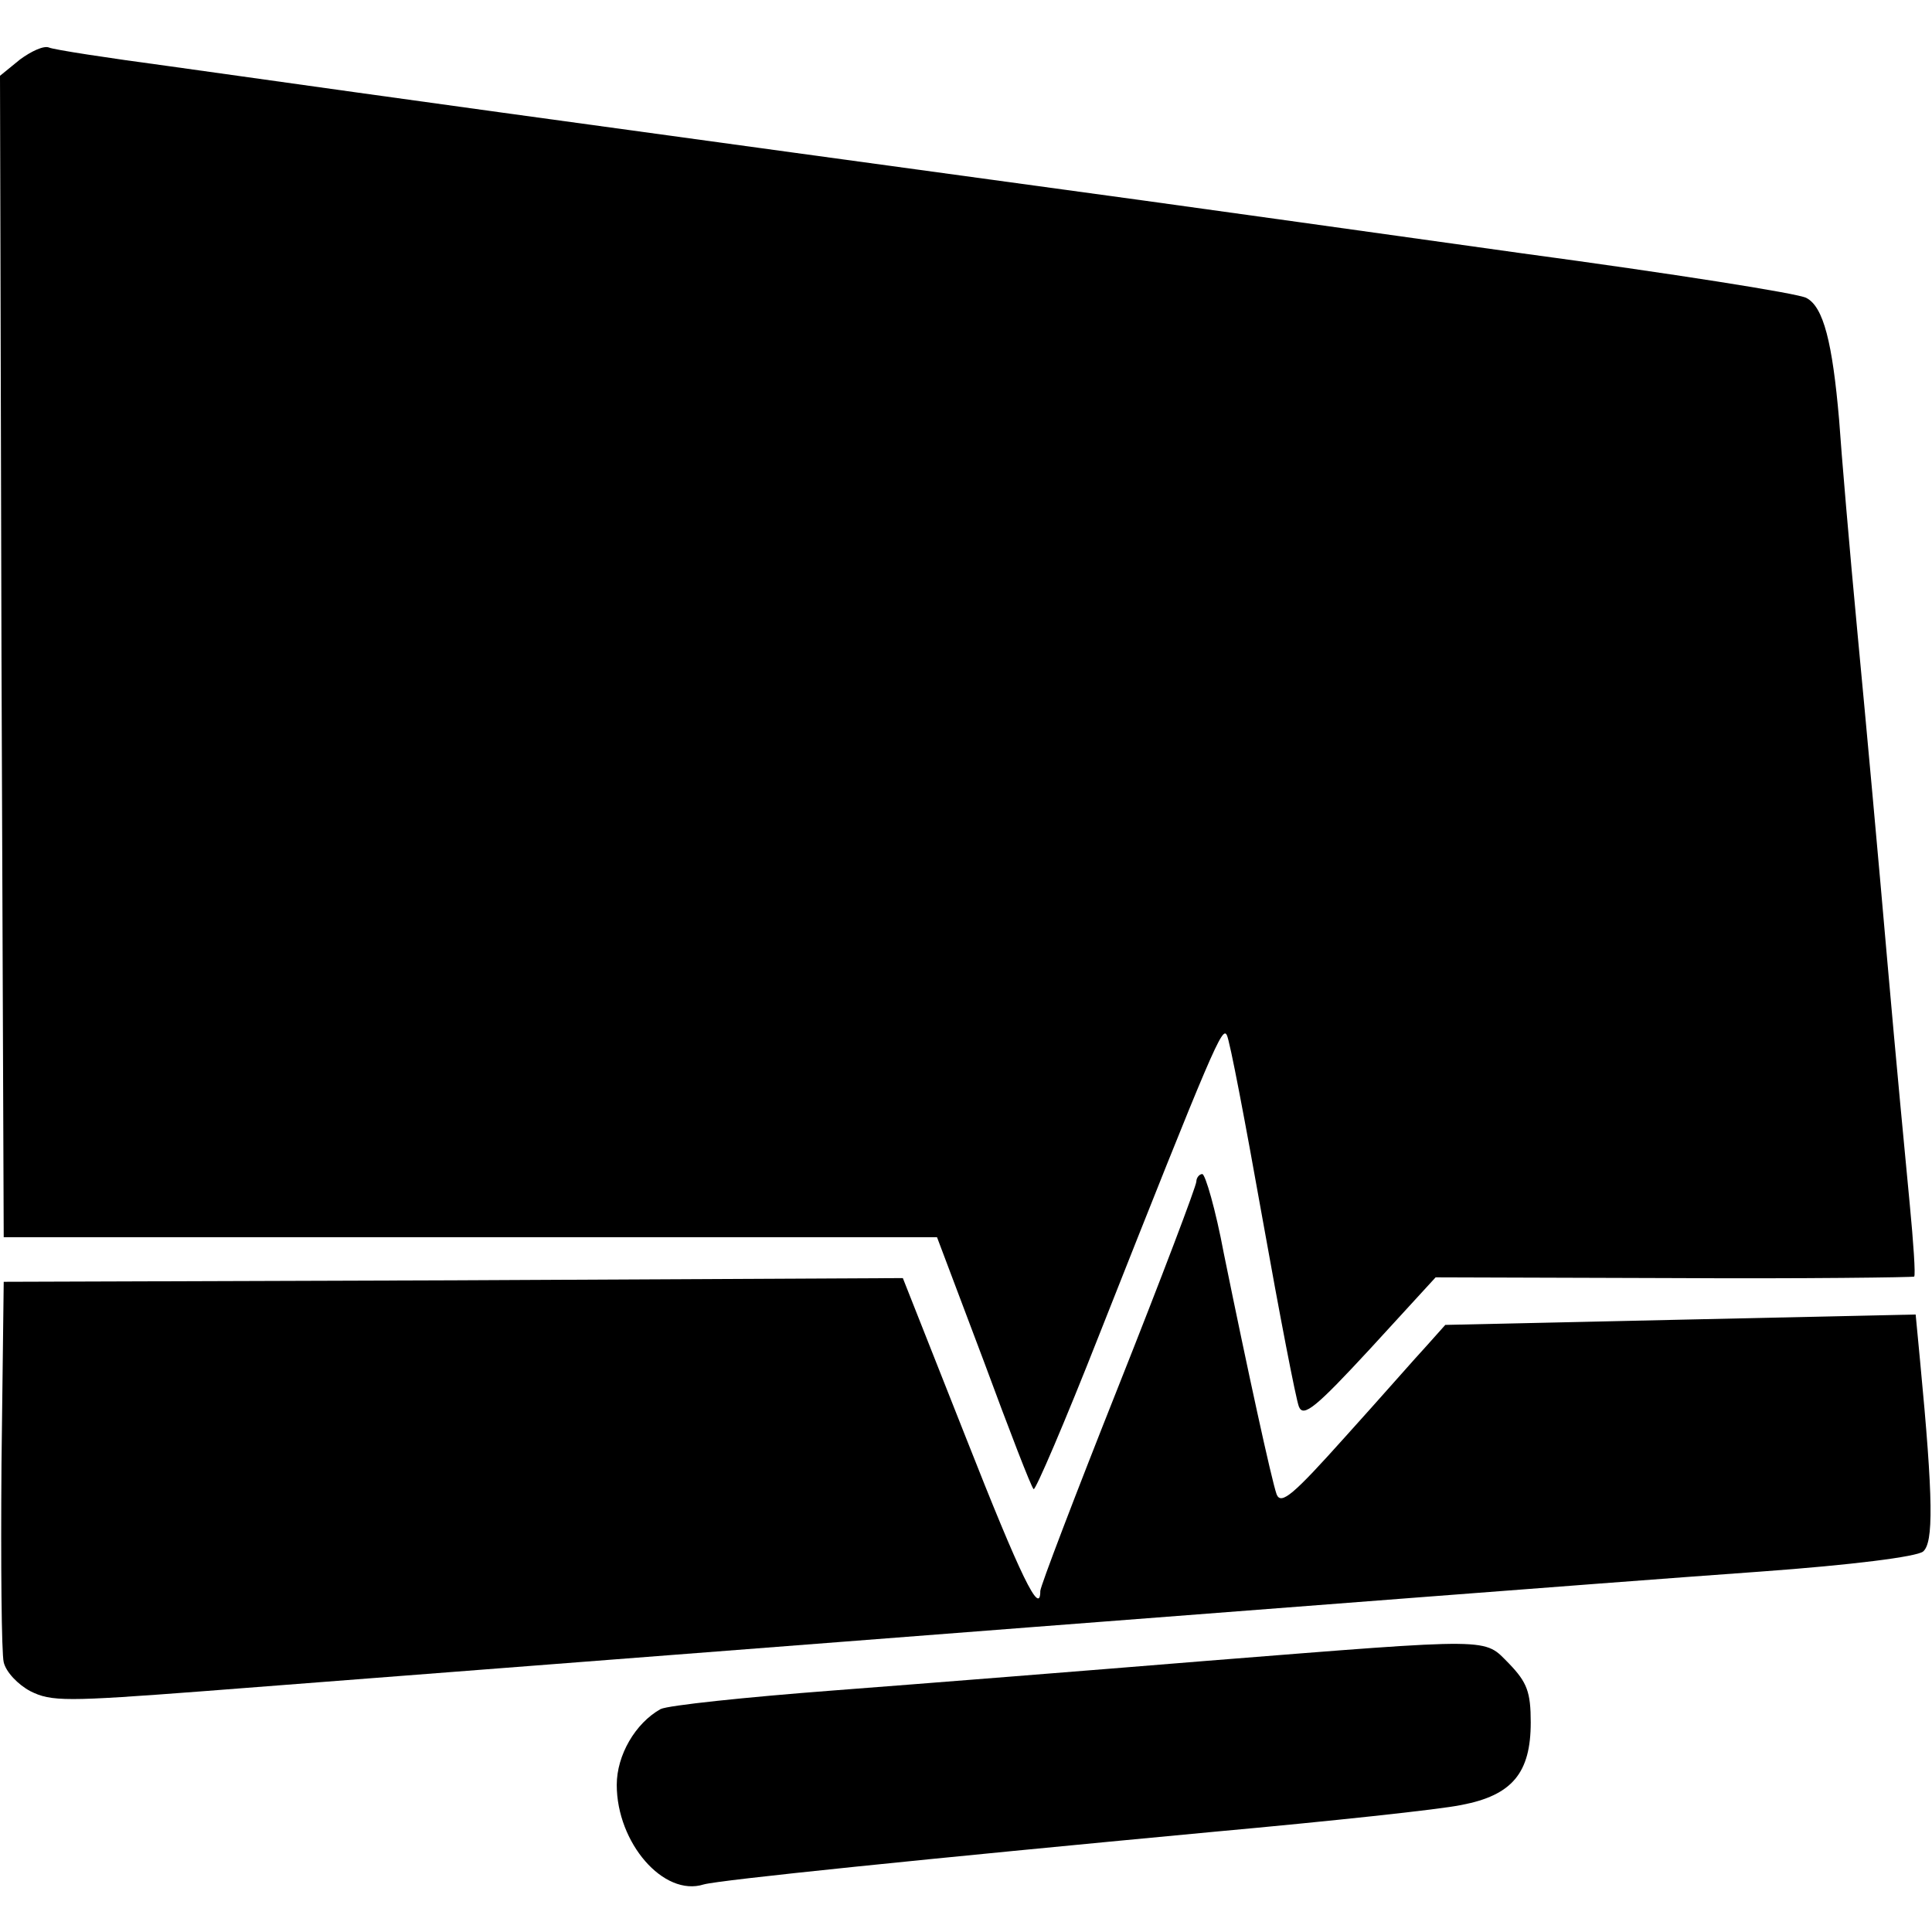
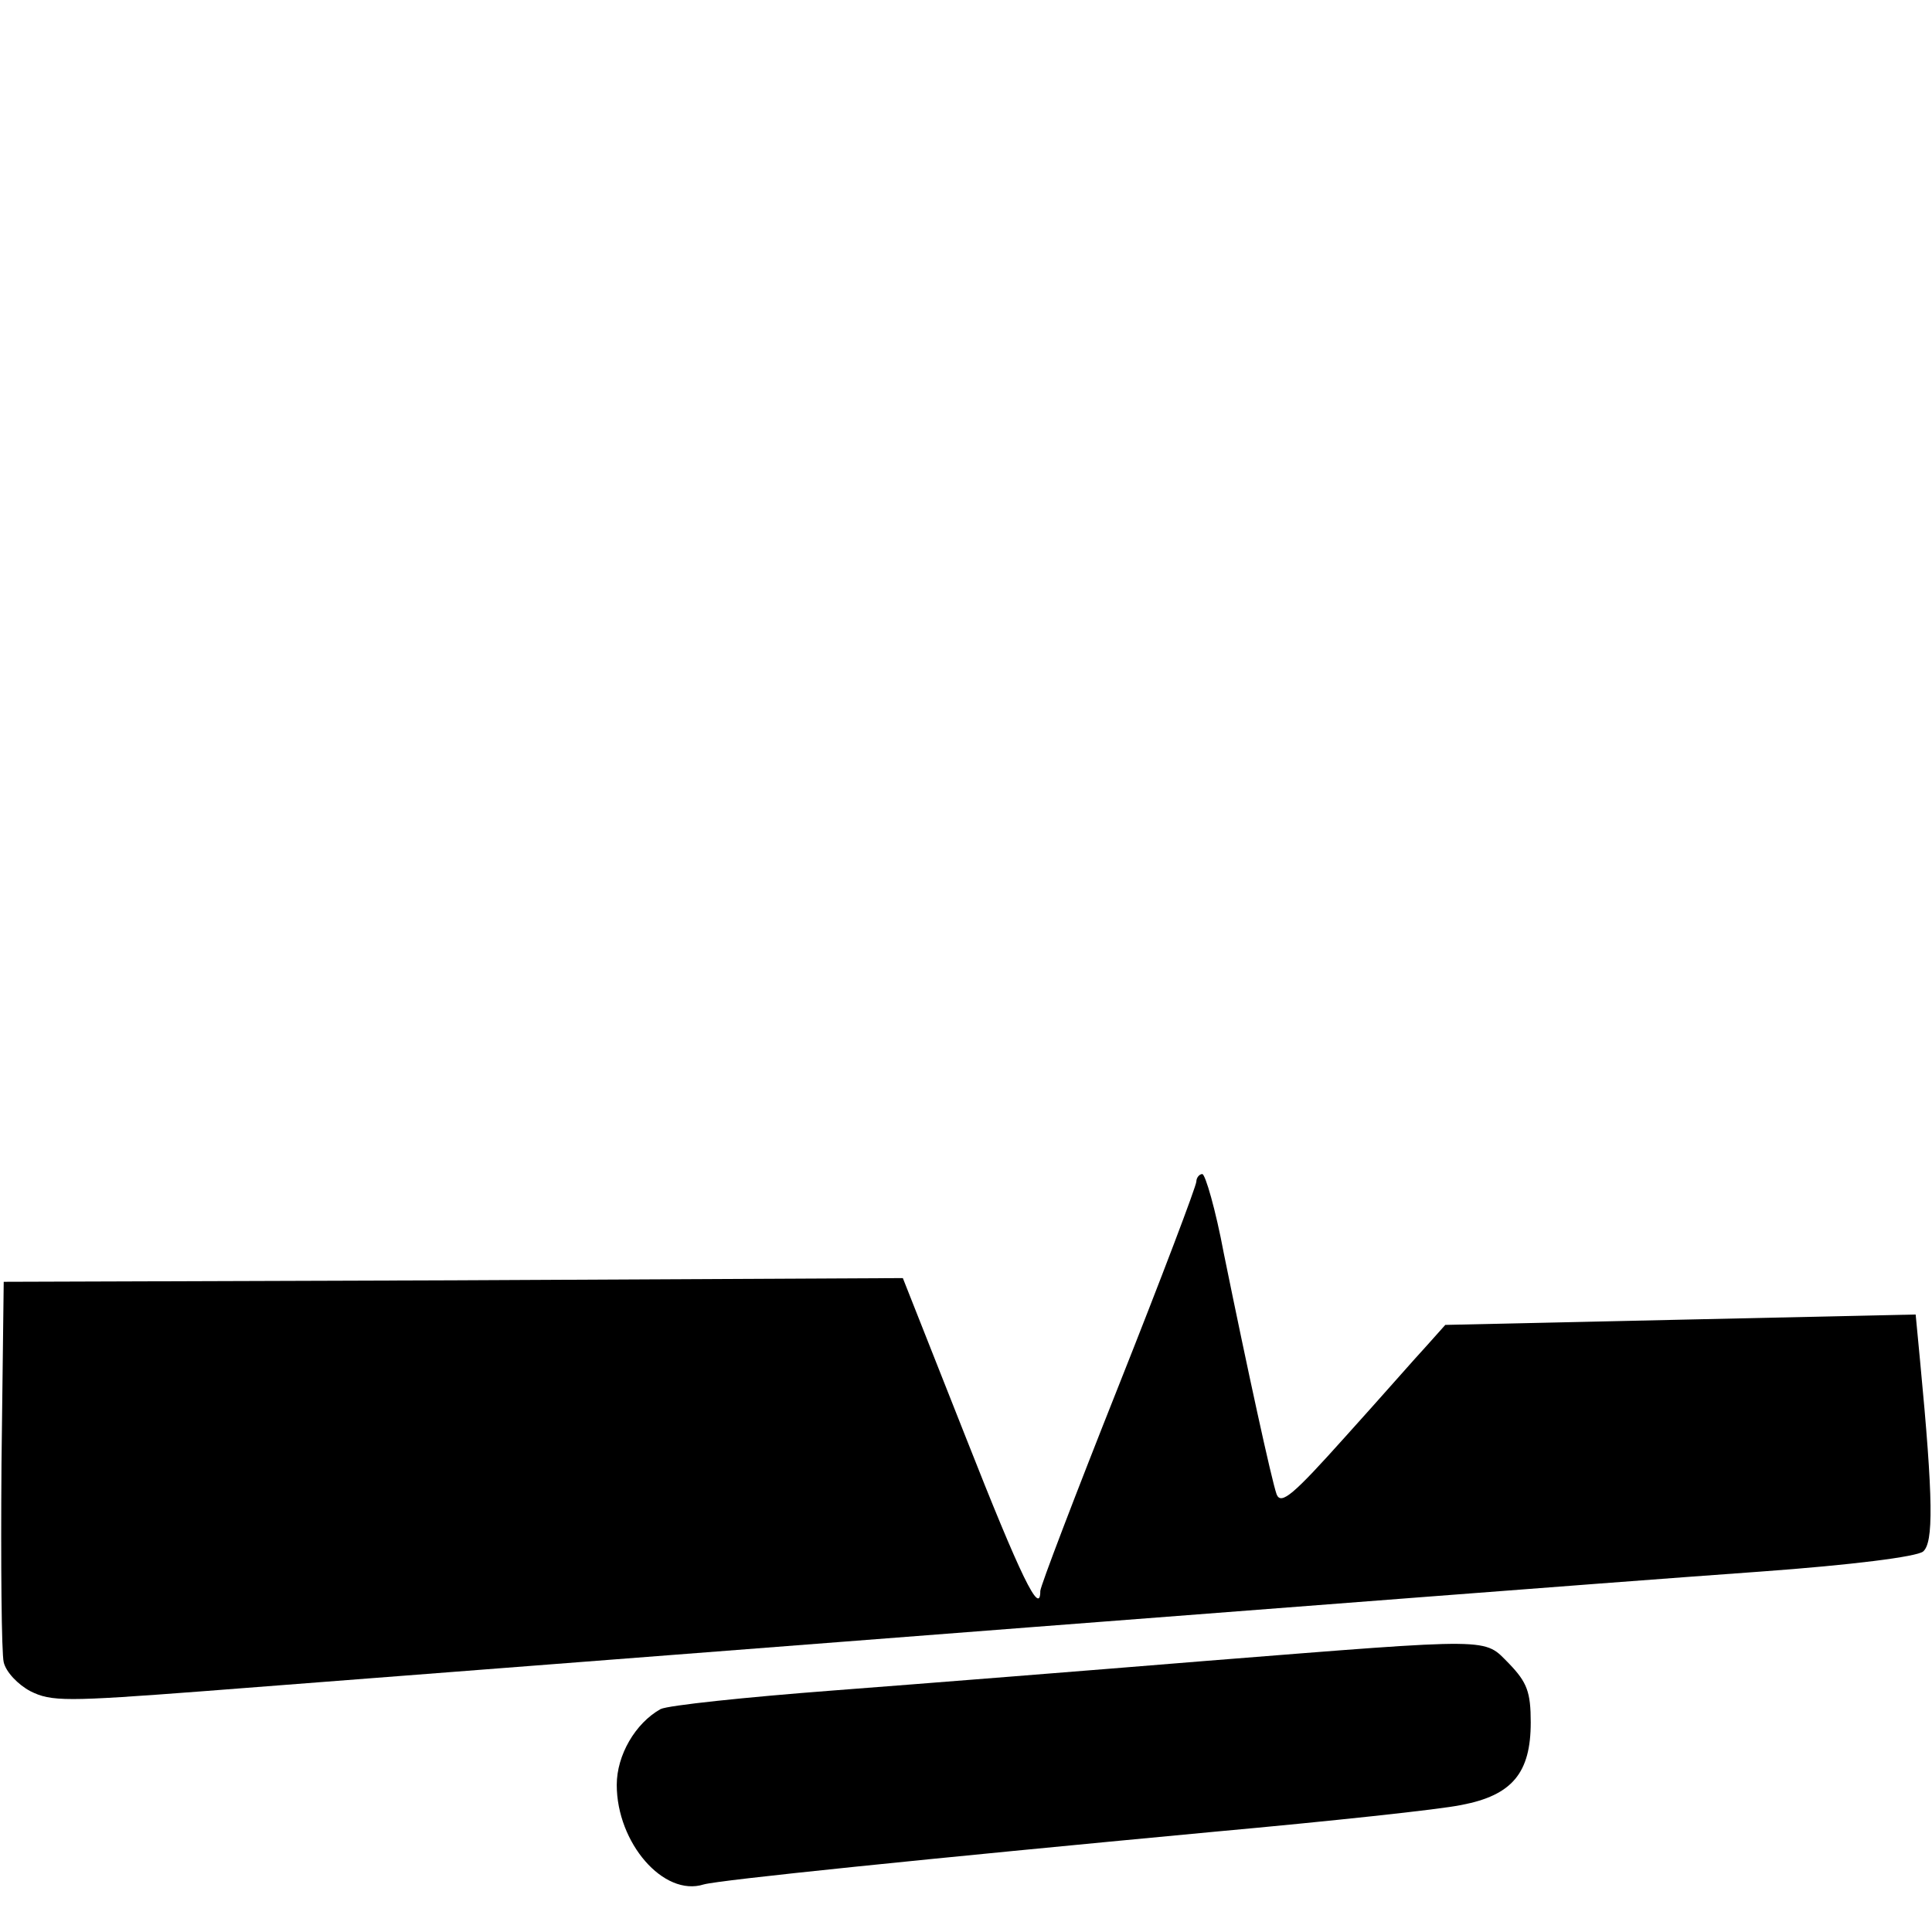
<svg xmlns="http://www.w3.org/2000/svg" version="1.0" width="260pt" height="260pt" viewBox="0 0 260 260" preserveAspectRatio="xMidYMid meet">
  <g transform="translate(0,260) scale(0.1,-0.1)" fill="#000000" stroke="none">
-     <path d="M27 2520 l-27 -22 2 -781 3 -782 628 0 628 0 63 -167 c34 -92 64 -170 67 -172 2 -3 42 90 88 207 155 392 166 416 172 404 4 -7 25 -118 48 -247 23 -129 45 -243 49 -253 6 -15 23 -1 96 78 l88 96 320 -1 c176 -1 322 1 324 2 2 2 -1 46 -6 98 -5 52 -19 199 -30 325 -11 127 -29 325 -40 440 -11 116 -22 246 -25 290 -9 104 -21 152 -44 164 -10 6 -182 33 -382 60 -200 28 -429 60 -509 71 -80 11 -293 40 -475 65 -306 42 -454 62 -838 116 -82 11 -154 22 -161 25 -7 3 -24 -5 -39 -16z" />
    <path d="M1610 1010 c0 -6 -47 -130 -105 -276 -58 -146 -105 -269 -105 -275 0 -35 -26 18 -100 206 l-85 215 -605 -3 -605 -2 -3 -245 c-1 -135 0 -255 3 -267 3 -13 19 -30 36 -39 28 -14 48 -14 232 0 219 17 698 54 1112 86 143 11 377 29 520 40 143 11 352 27 464 35 124 9 210 20 219 27 14 12 14 68 -4 256 l-6 63 -317 -7 -316 -7 -25 -28 c-14 -15 -63 -71 -110 -123 -69 -77 -86 -92 -92 -77 -7 20 -39 167 -71 324 -11 59 -25 107 -29 107 -4 0 -8 -5 -8 -10z" />
    <path d="M1625 365 c-159 -13 -386 -31 -504 -40 -118 -9 -222 -20 -232 -25 -34 -19 -59 -62 -59 -102 0 -78 63 -151 117 -134 21 6 294 34 688 71 154 14 304 30 332 36 68 13 93 43 93 111 0 41 -5 54 -29 79 -35 35 -15 35 -406 4z" />
  </g>
</svg>